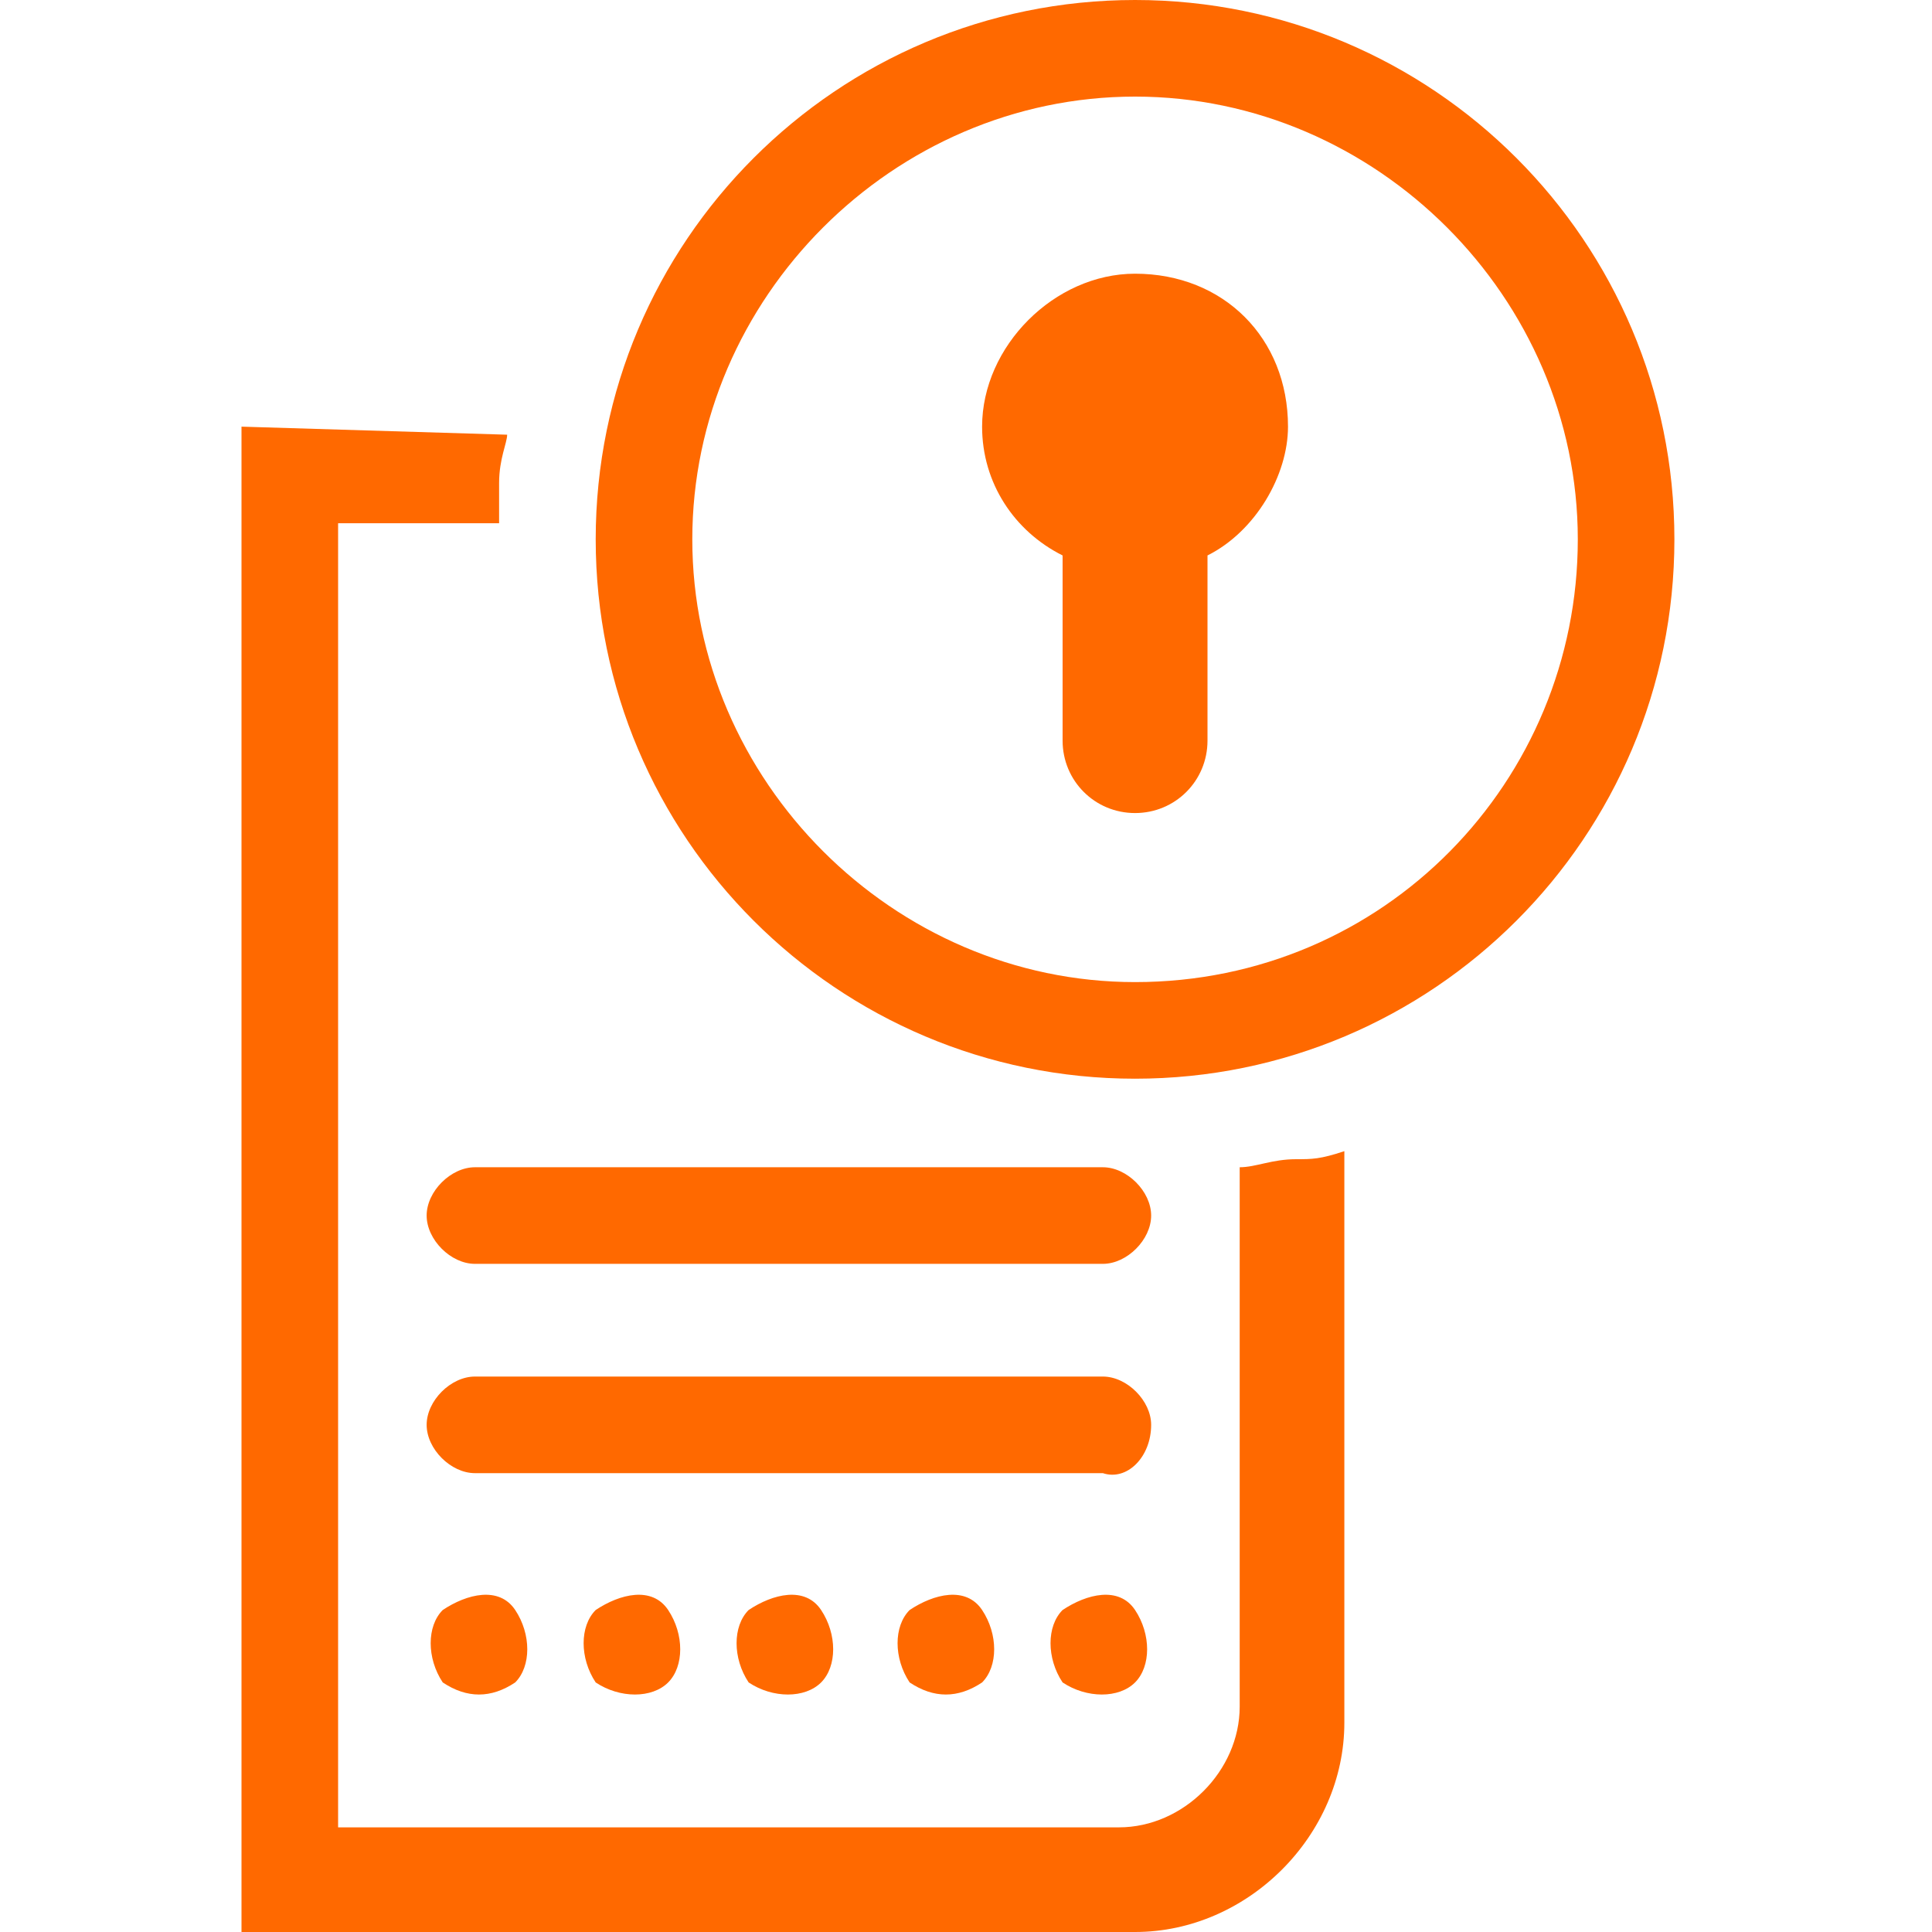
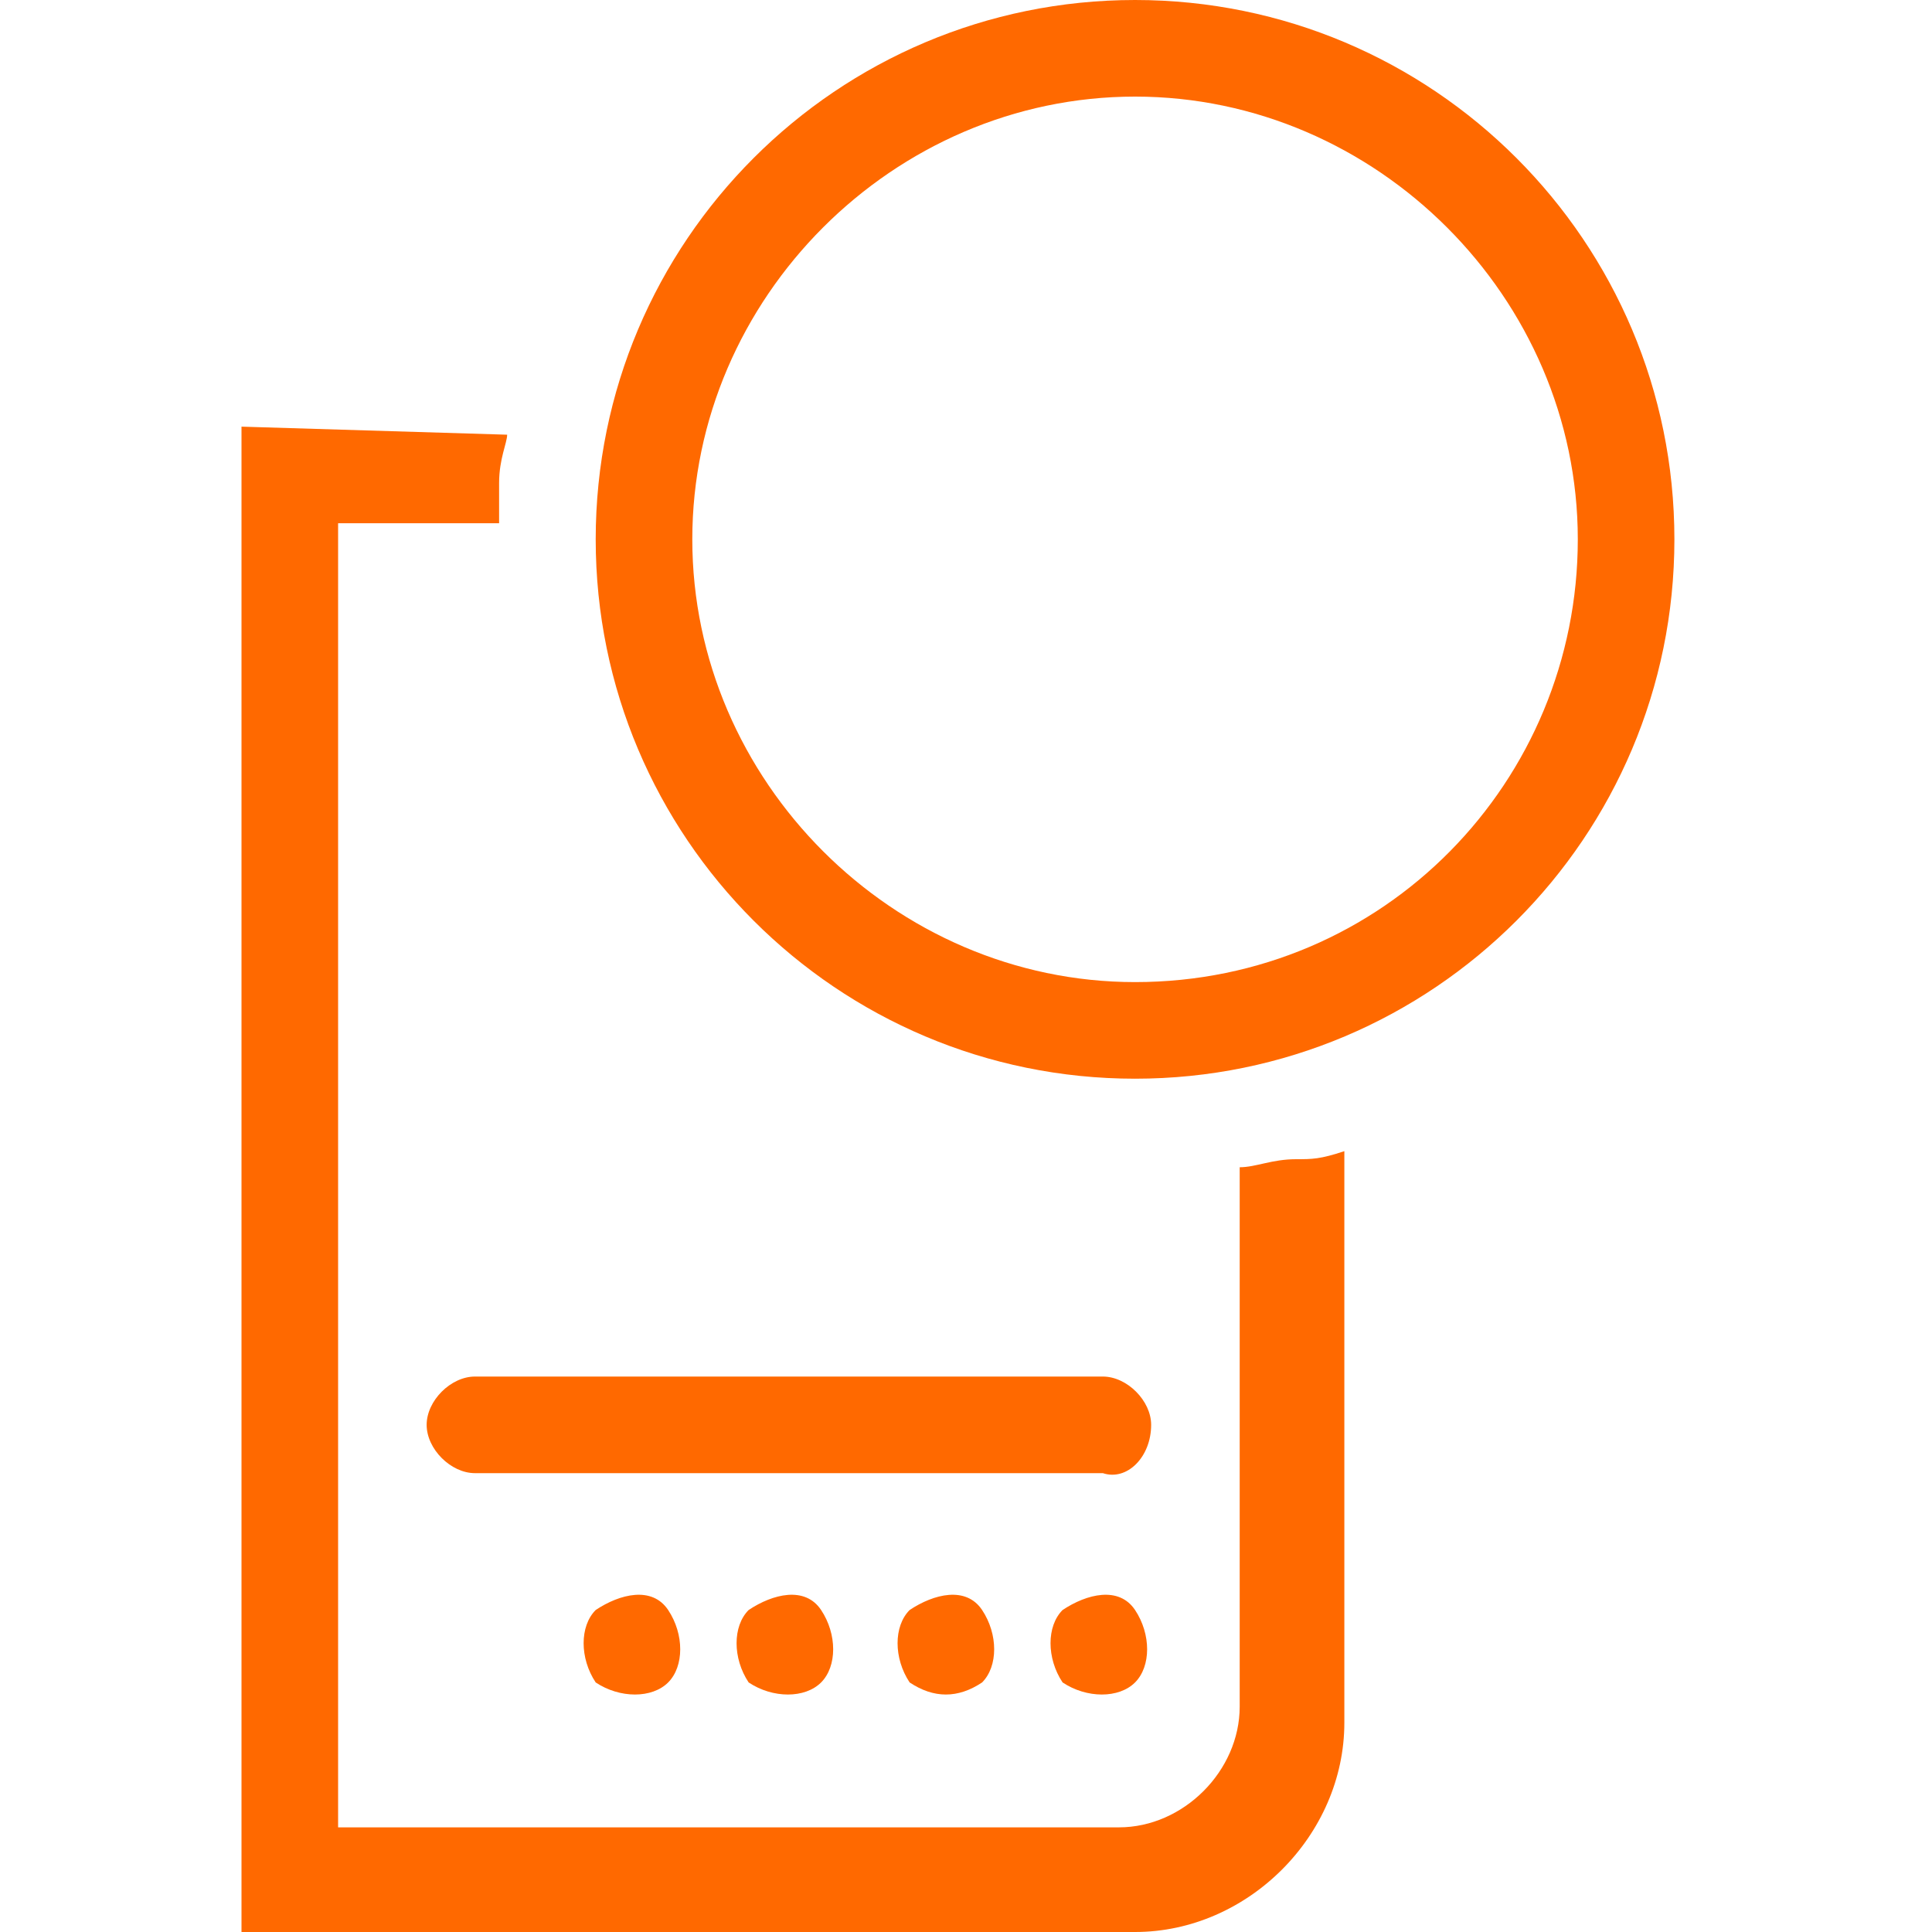
<svg xmlns="http://www.w3.org/2000/svg" version="1.1" id="Layer_1" x="0px" y="0px" viewBox="0 0 24 24" style="enable-background:new 0 0 24 24;" xml:space="preserve">
  <style type="text/css">
	.st0{fill:#FF6900;}
</style>
  <g>
    <g>
      <path class="st0" d="M14.1,0c-3.7,0-6.7,3-6.7,6.7s3,6.7,6.7,6.7c3.7,0,6.7-3,6.7-6.7S17.8,0,14.1,0z M14.1,12.2    c-3,0-5.5-2.5-5.5-5.5c0-3,2.5-5.5,5.5-5.5c3,0,5.5,2.5,5.5,5.5C19.6,9.7,17.2,12.2,14.1,12.2z" />
-       <path class="st0" d="M14.1,3.4c-1,0-1.9,0.9-1.9,1.9c0,0.7,0.4,1.3,1,1.6l0,0v2.3c0,0.5,0.4,0.9,0.9,0.9c0.5,0,0.9-0.4,0.9-0.9    V6.9l0,0c0.6-0.3,1-1,1-1.6C16,4.2,15.2,3.4,14.1,3.4z" />
    </g>
    <g>
      <path class="st0" d="M16.1,14.4c-0.3,0-0.5,0.1-0.7,0.1l0,0l0,6.7c0,0.8-0.7,1.5-1.5,1.5H4.2V6.5l2,0l0,0c0-0.1,0-0.3,0-0.5    c0-0.3,0.1-0.5,0.1-0.6l0,0L3,5.3V24h11.1c1.4,0,2.6-1.2,2.6-2.6v-7.1l0,0C16.4,14.4,16.3,14.4,16.1,14.4z" />
      <g>
        <path class="st0" d="M14.3,17.7c0-0.3-0.3-0.6-0.6-0.6H5.9c-0.3,0-0.6,0.3-0.6,0.6v0c0,0.3,0.3,0.6,0.6,0.6h7.8     C14,18.4,14.3,18.1,14.3,17.7L14.3,17.7z" />
-         <path class="st0" d="M14.3,15.1c0-0.3-0.3-0.6-0.6-0.6H5.9c-0.3,0-0.6,0.3-0.6,0.6v0c0,0.3,0.3,0.6,0.6,0.6h7.8     C14,15.7,14.3,15.4,14.3,15.1L14.3,15.1z" />
        <g>
-           <path class="st0" d="M6.4,20.9c0.2-0.2,0.2-0.6,0-0.9s-0.6-0.2-0.9,0c-0.2,0.2-0.2,0.6,0,0.9C5.8,21.1,6.1,21.1,6.4,20.9z" />
          <path class="st0" d="M8.3,20.9c0.2-0.2,0.2-0.6,0-0.9s-0.6-0.2-0.9,0c-0.2,0.2-0.2,0.6,0,0.9C7.7,21.1,8.1,21.1,8.3,20.9z" />
          <path class="st0" d="M10.2,20.9c0.2-0.2,0.2-0.6,0-0.9s-0.6-0.2-0.9,0c-0.2,0.2-0.2,0.6,0,0.9C9.6,21.1,10,21.1,10.2,20.9z" />
          <path class="st0" d="M12.2,20.9c0.2-0.2,0.2-0.6,0-0.9s-0.6-0.2-0.9,0c-0.2,0.2-0.2,0.6,0,0.9C11.6,21.1,11.9,21.1,12.2,20.9z" />
          <path class="st0" d="M14.1,20.9c0.2-0.2,0.2-0.6,0-0.9s-0.6-0.2-0.9,0c-0.2,0.2-0.2,0.6,0,0.9C13.5,21.1,13.9,21.1,14.1,20.9z" />
        </g>
      </g>
    </g>
  </g>
</svg>